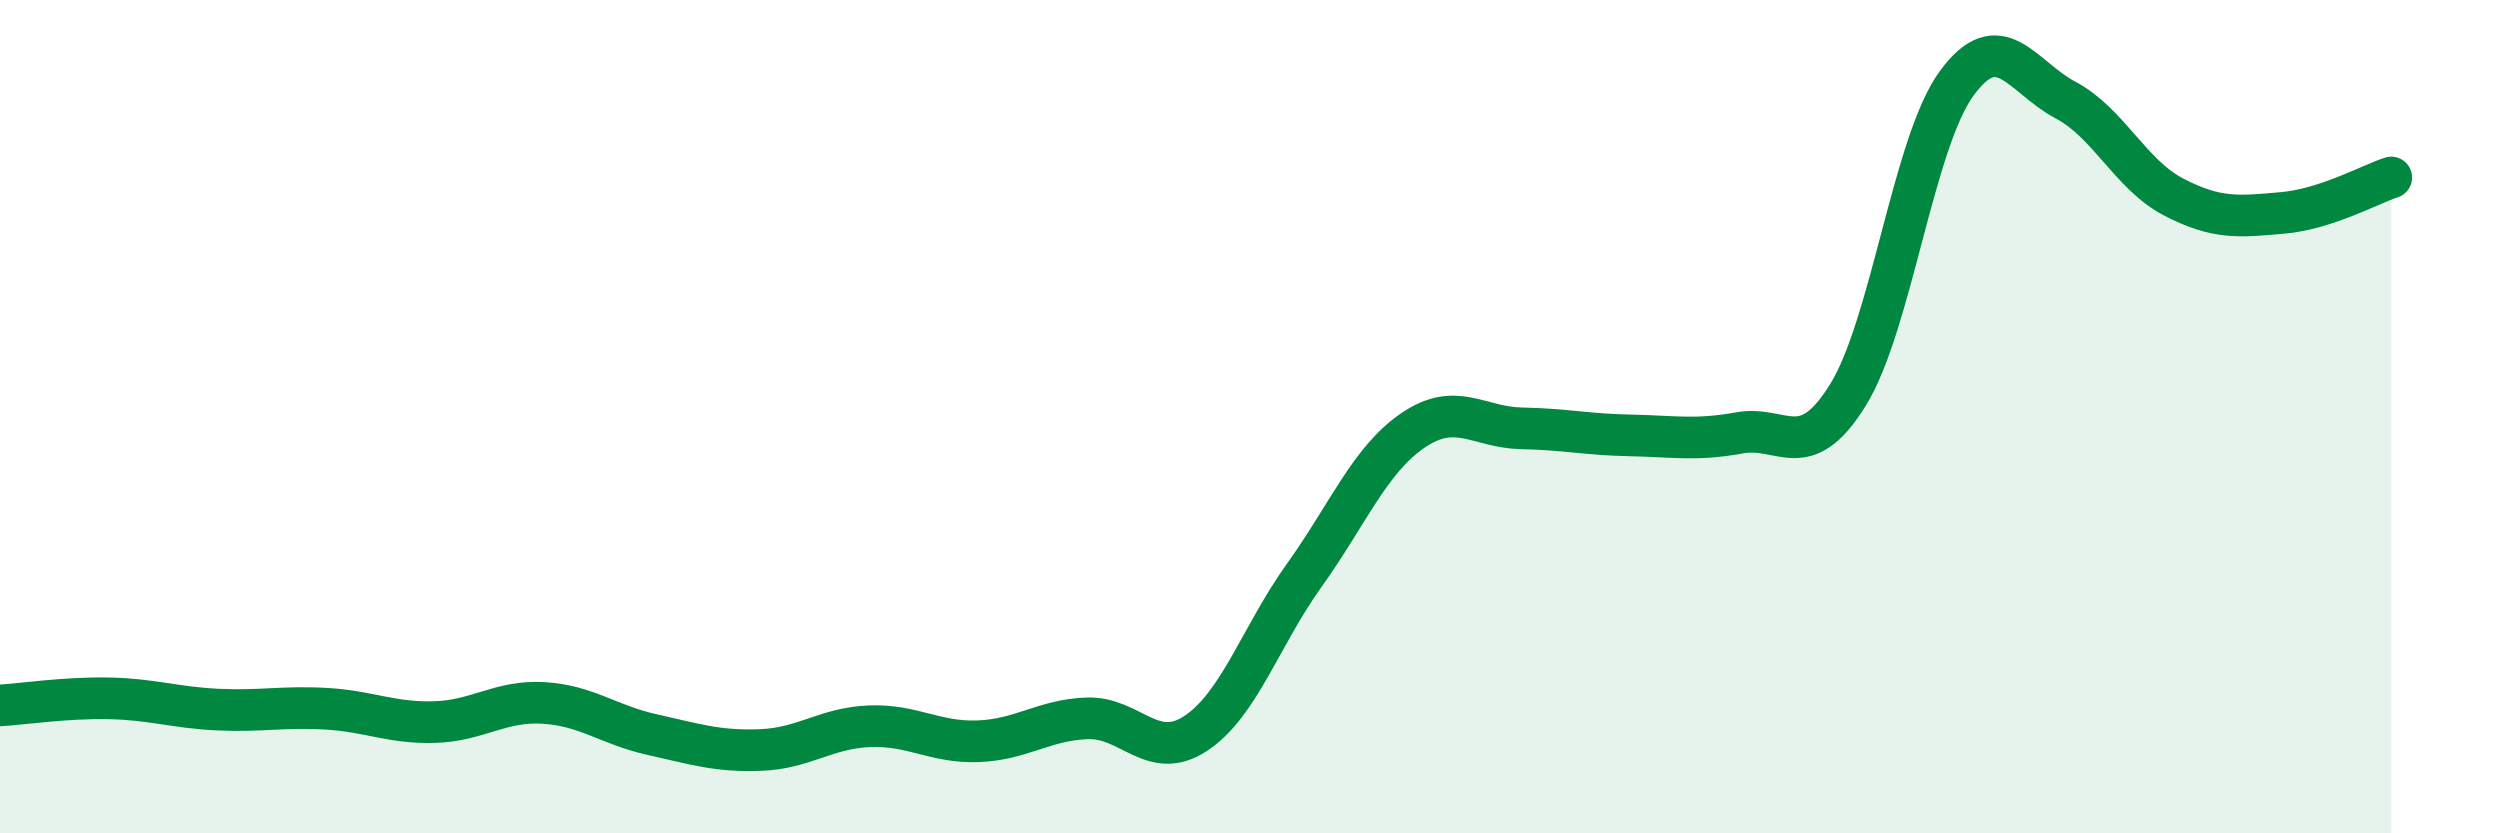
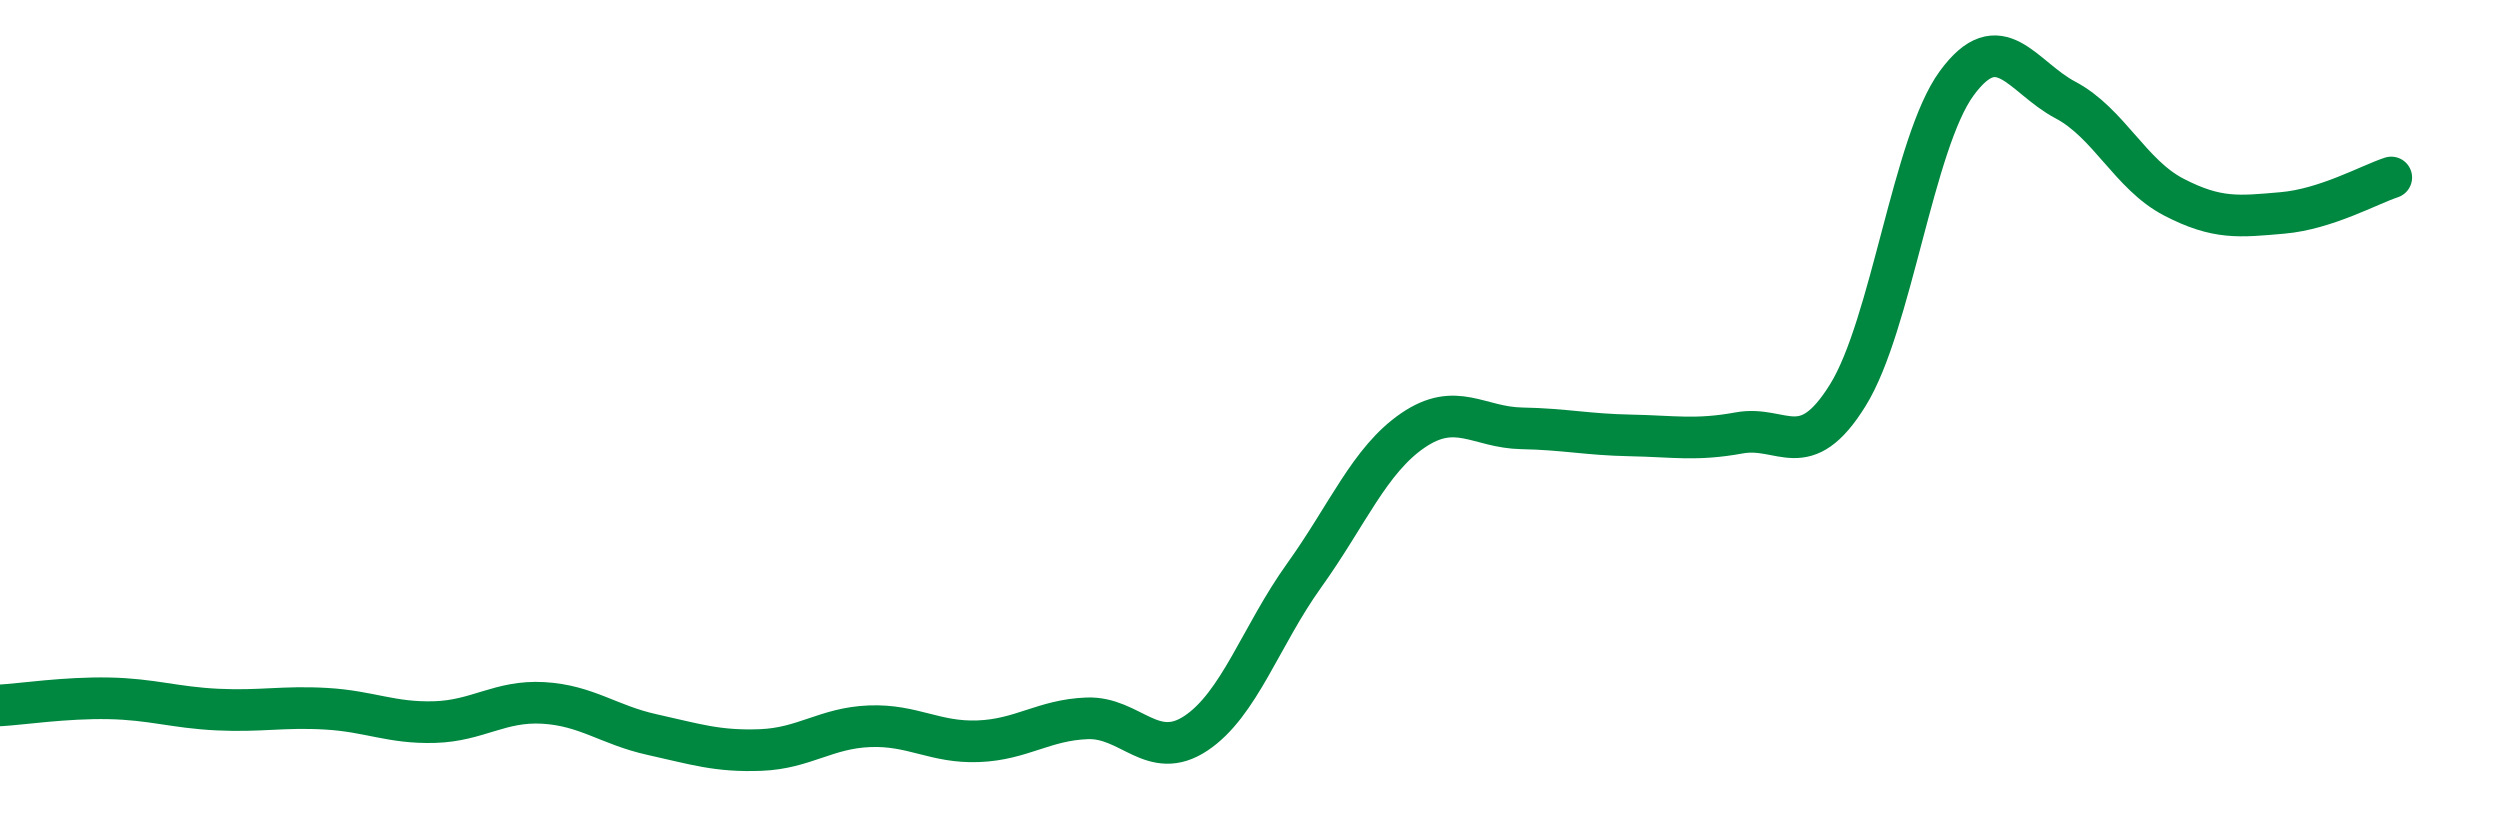
<svg xmlns="http://www.w3.org/2000/svg" width="60" height="20" viewBox="0 0 60 20">
-   <path d="M 0,16.93 C 0.52,16.9 1.57,16.74 2.61,16.76 C 3.65,16.78 4.18,16.98 5.22,17.03 C 6.26,17.08 6.79,16.95 7.83,17.01 C 8.87,17.07 9.39,17.36 10.43,17.33 C 11.47,17.3 12,16.81 13.04,16.87 C 14.08,16.93 14.61,17.4 15.65,17.63 C 16.69,17.86 17.22,18.04 18.26,18 C 19.3,17.96 19.83,17.47 20.87,17.43 C 21.91,17.39 22.44,17.83 23.48,17.79 C 24.52,17.75 25.05,17.28 26.09,17.24 C 27.13,17.2 27.66,18.29 28.7,17.6 C 29.74,16.91 30.26,15.26 31.3,13.81 C 32.34,12.36 32.87,11.04 33.91,10.33 C 34.95,9.62 35.48,10.26 36.52,10.28 C 37.56,10.3 38.09,10.43 39.13,10.45 C 40.17,10.47 40.7,10.58 41.74,10.39 C 42.78,10.2 43.31,11.16 44.35,9.48 C 45.39,7.8 45.92,3.42 46.96,2 C 48,0.58 48.53,1.85 49.57,2.4 C 50.61,2.95 51.13,4.19 52.17,4.73 C 53.21,5.27 53.74,5.2 54.78,5.11 C 55.82,5.02 56.87,4.43 57.39,4.26L57.39 20L0 20Z" fill="#008740" opacity="0.1" stroke-linecap="round" stroke-linejoin="round" />
  <path d="M 0,16.93 C 0.52,16.9 1.57,16.74 2.61,16.76 C 3.65,16.78 4.18,16.98 5.22,17.03 C 6.26,17.08 6.79,16.95 7.83,17.01 C 8.87,17.07 9.39,17.36 10.43,17.33 C 11.47,17.3 12,16.81 13.04,16.87 C 14.08,16.93 14.61,17.4 15.65,17.63 C 16.69,17.86 17.22,18.04 18.26,18 C 19.3,17.96 19.83,17.47 20.87,17.43 C 21.91,17.39 22.44,17.83 23.48,17.79 C 24.52,17.75 25.05,17.28 26.09,17.24 C 27.13,17.2 27.66,18.29 28.7,17.6 C 29.74,16.91 30.26,15.26 31.3,13.81 C 32.34,12.36 32.87,11.04 33.91,10.33 C 34.95,9.62 35.48,10.26 36.52,10.28 C 37.56,10.3 38.09,10.43 39.13,10.45 C 40.17,10.47 40.7,10.58 41.74,10.39 C 42.78,10.2 43.31,11.16 44.35,9.48 C 45.39,7.8 45.92,3.42 46.96,2 C 48,0.58 48.53,1.85 49.57,2.4 C 50.61,2.95 51.13,4.19 52.17,4.73 C 53.21,5.27 53.74,5.2 54.78,5.11 C 55.82,5.02 56.87,4.43 57.39,4.26" stroke="#008740" stroke-width="1" fill="none" stroke-linecap="round" stroke-linejoin="round" />
</svg>